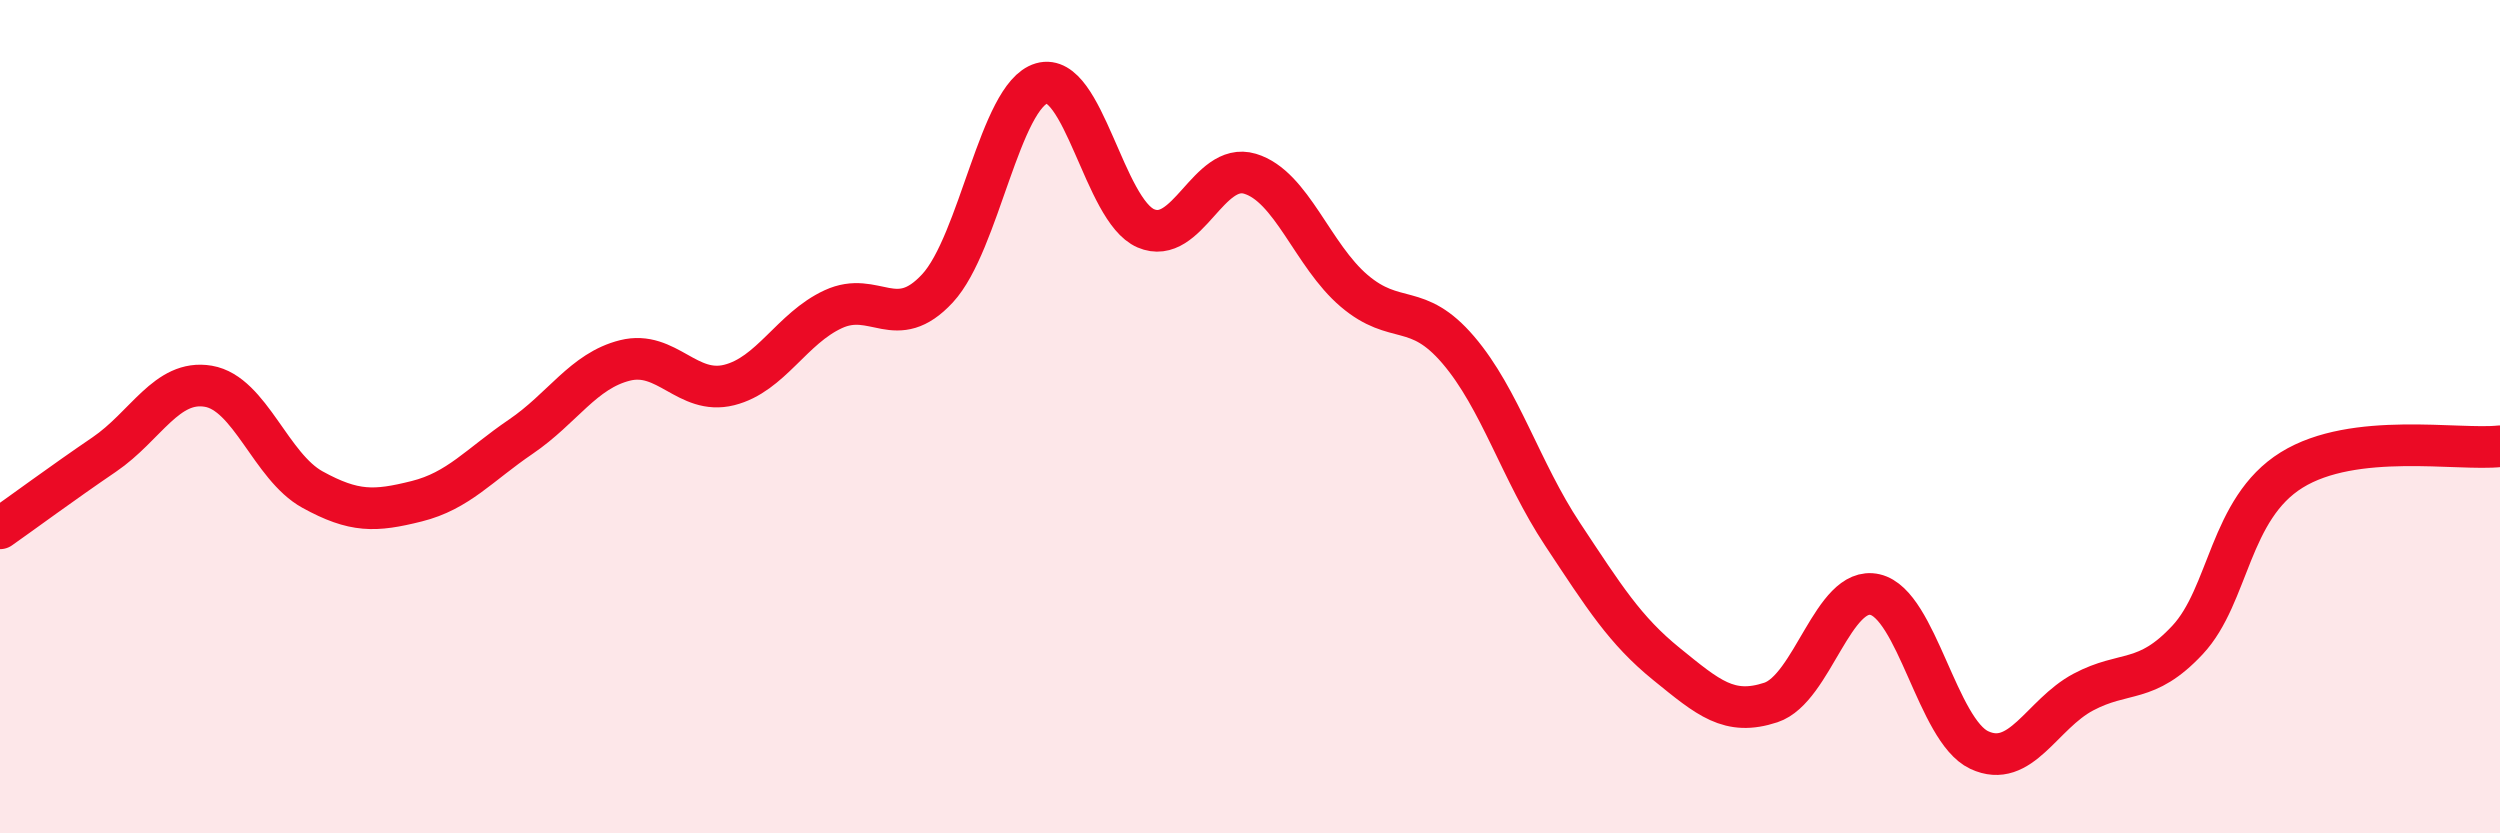
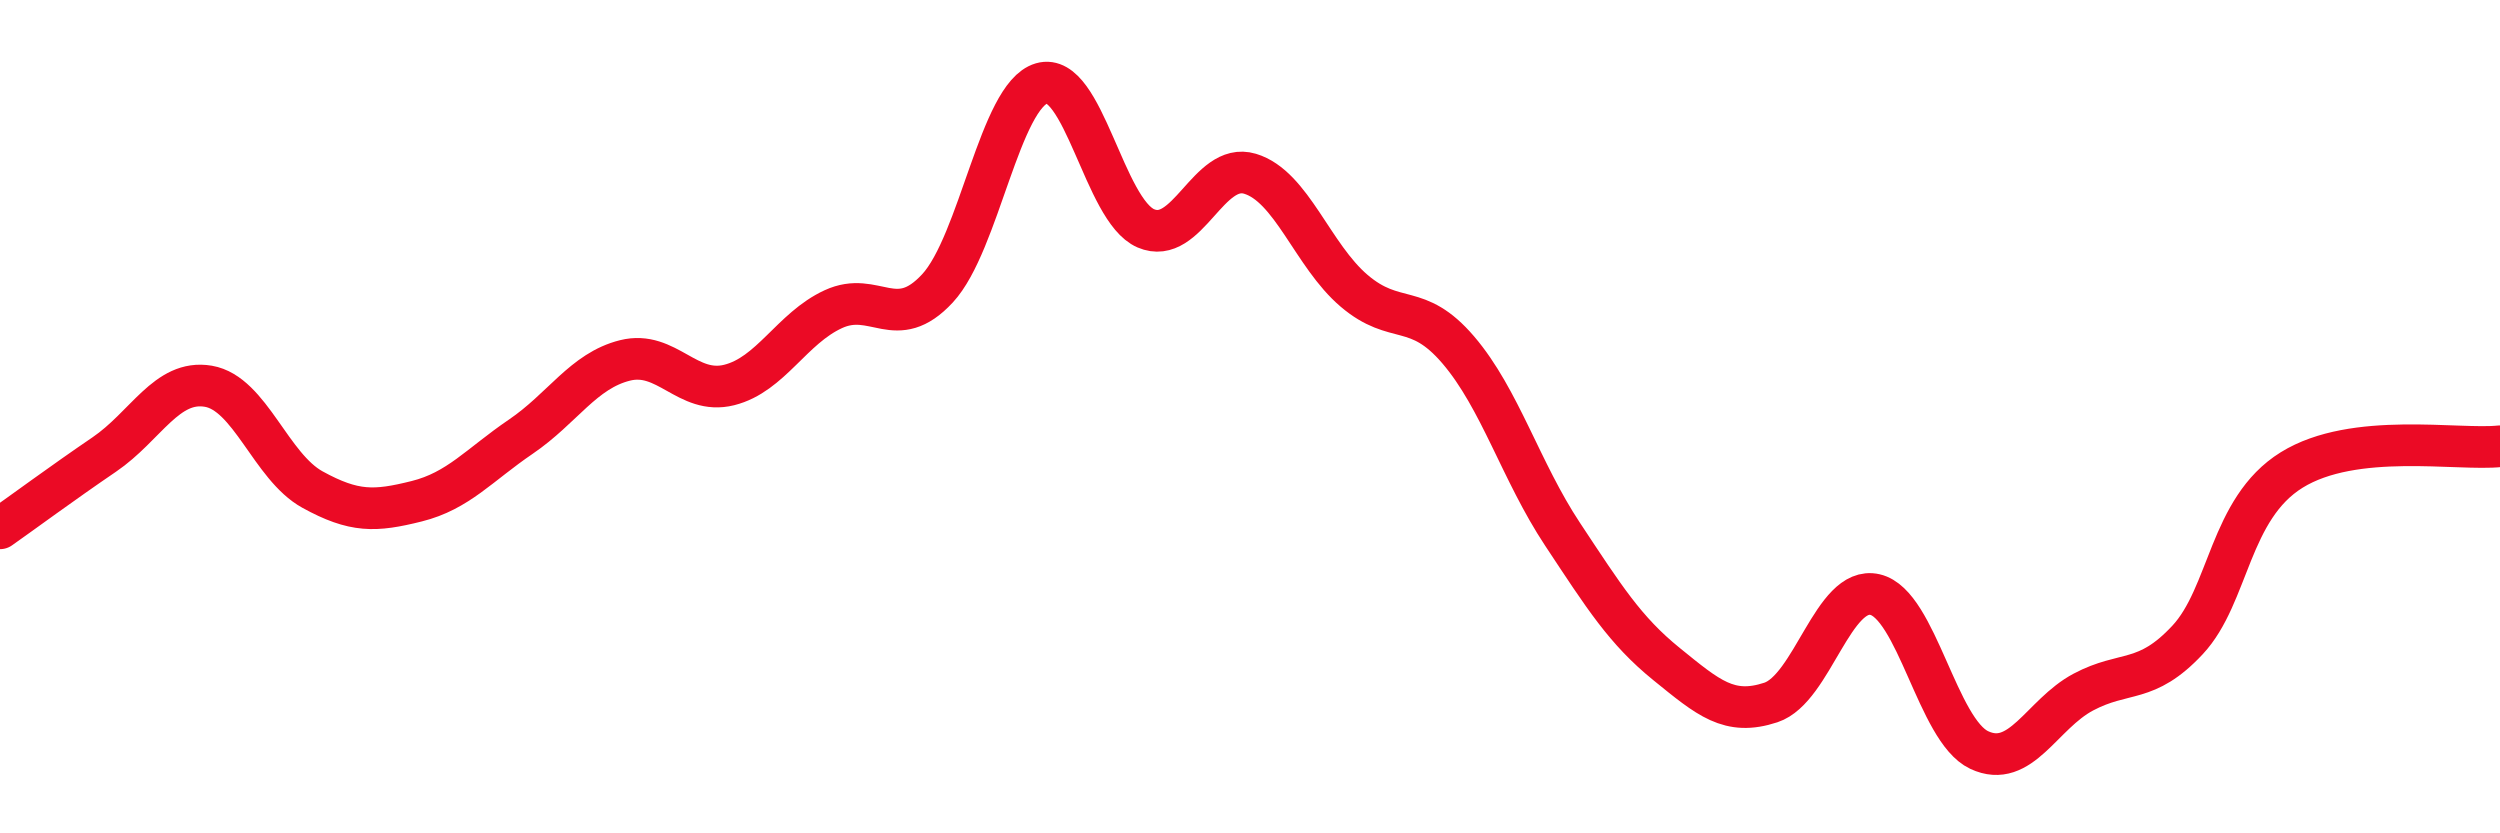
<svg xmlns="http://www.w3.org/2000/svg" width="60" height="20" viewBox="0 0 60 20">
-   <path d="M 0,12.68 C 0.5,12.33 1.5,11.59 2.5,10.91 C 3.5,10.23 4,9.1 5,9.27 C 6,9.44 6.5,11.2 7.5,11.75 C 8.5,12.3 9,12.28 10,12.03 C 11,11.78 11.5,11.16 12.5,10.48 C 13.5,9.8 14,8.9 15,8.65 C 16,8.4 16.5,9.49 17.5,9.24 C 18.5,8.99 19,7.88 20,7.42 C 21,6.96 21.5,8 22.5,6.92 C 23.5,5.84 24,2.29 25,2 C 26,1.71 26.5,5.05 27.5,5.48 C 28.5,5.91 29,3.87 30,4.17 C 31,4.47 31.5,6.13 32.5,6.98 C 33.5,7.83 34,7.23 35,8.4 C 36,9.57 36.5,11.31 37.5,12.82 C 38.5,14.33 39,15.13 40,15.94 C 41,16.75 41.5,17.19 42.5,16.86 C 43.5,16.53 44,14.04 45,14.27 C 46,14.5 46.5,17.53 47.5,18 C 48.5,18.47 49,17.14 50,16.61 C 51,16.08 51.5,16.43 52.5,15.36 C 53.5,14.29 53.5,12.21 55,11.28 C 56.5,10.35 59,10.82 60,10.71L60 20L0 20Z" fill="#EB0A25" opacity="0.1" stroke-linecap="round" stroke-linejoin="round" />
  <path d="M 0,12.68 C 0.5,12.33 1.5,11.59 2.5,10.91 C 3.5,10.23 4,9.1 5,9.27 C 6,9.44 6.5,11.2 7.5,11.75 C 8.5,12.3 9,12.28 10,12.03 C 11,11.78 11.5,11.16 12.5,10.48 C 13.5,9.8 14,8.9 15,8.65 C 16,8.4 16.5,9.49 17.5,9.24 C 18.5,8.99 19,7.88 20,7.42 C 21,6.96 21.5,8 22.5,6.92 C 23.5,5.84 24,2.29 25,2 C 26,1.71 26.5,5.05 27.5,5.48 C 28.5,5.91 29,3.87 30,4.17 C 31,4.47 31.5,6.13 32.5,6.98 C 33.5,7.83 34,7.23 35,8.4 C 36,9.57 36.5,11.31 37.5,12.82 C 38.5,14.33 39,15.13 40,15.94 C 41,16.75 41.5,17.19 42.5,16.86 C 43.5,16.53 44,14.04 45,14.27 C 46,14.5 46.5,17.53 47.5,18 C 48.5,18.47 49,17.14 50,16.61 C 51,16.08 51.5,16.43 52.5,15.36 C 53.5,14.29 53.5,12.21 55,11.28 C 56.5,10.35 59,10.82 60,10.71" stroke="#EB0A25" stroke-width="1" fill="none" stroke-linecap="round" stroke-linejoin="round" />
</svg>